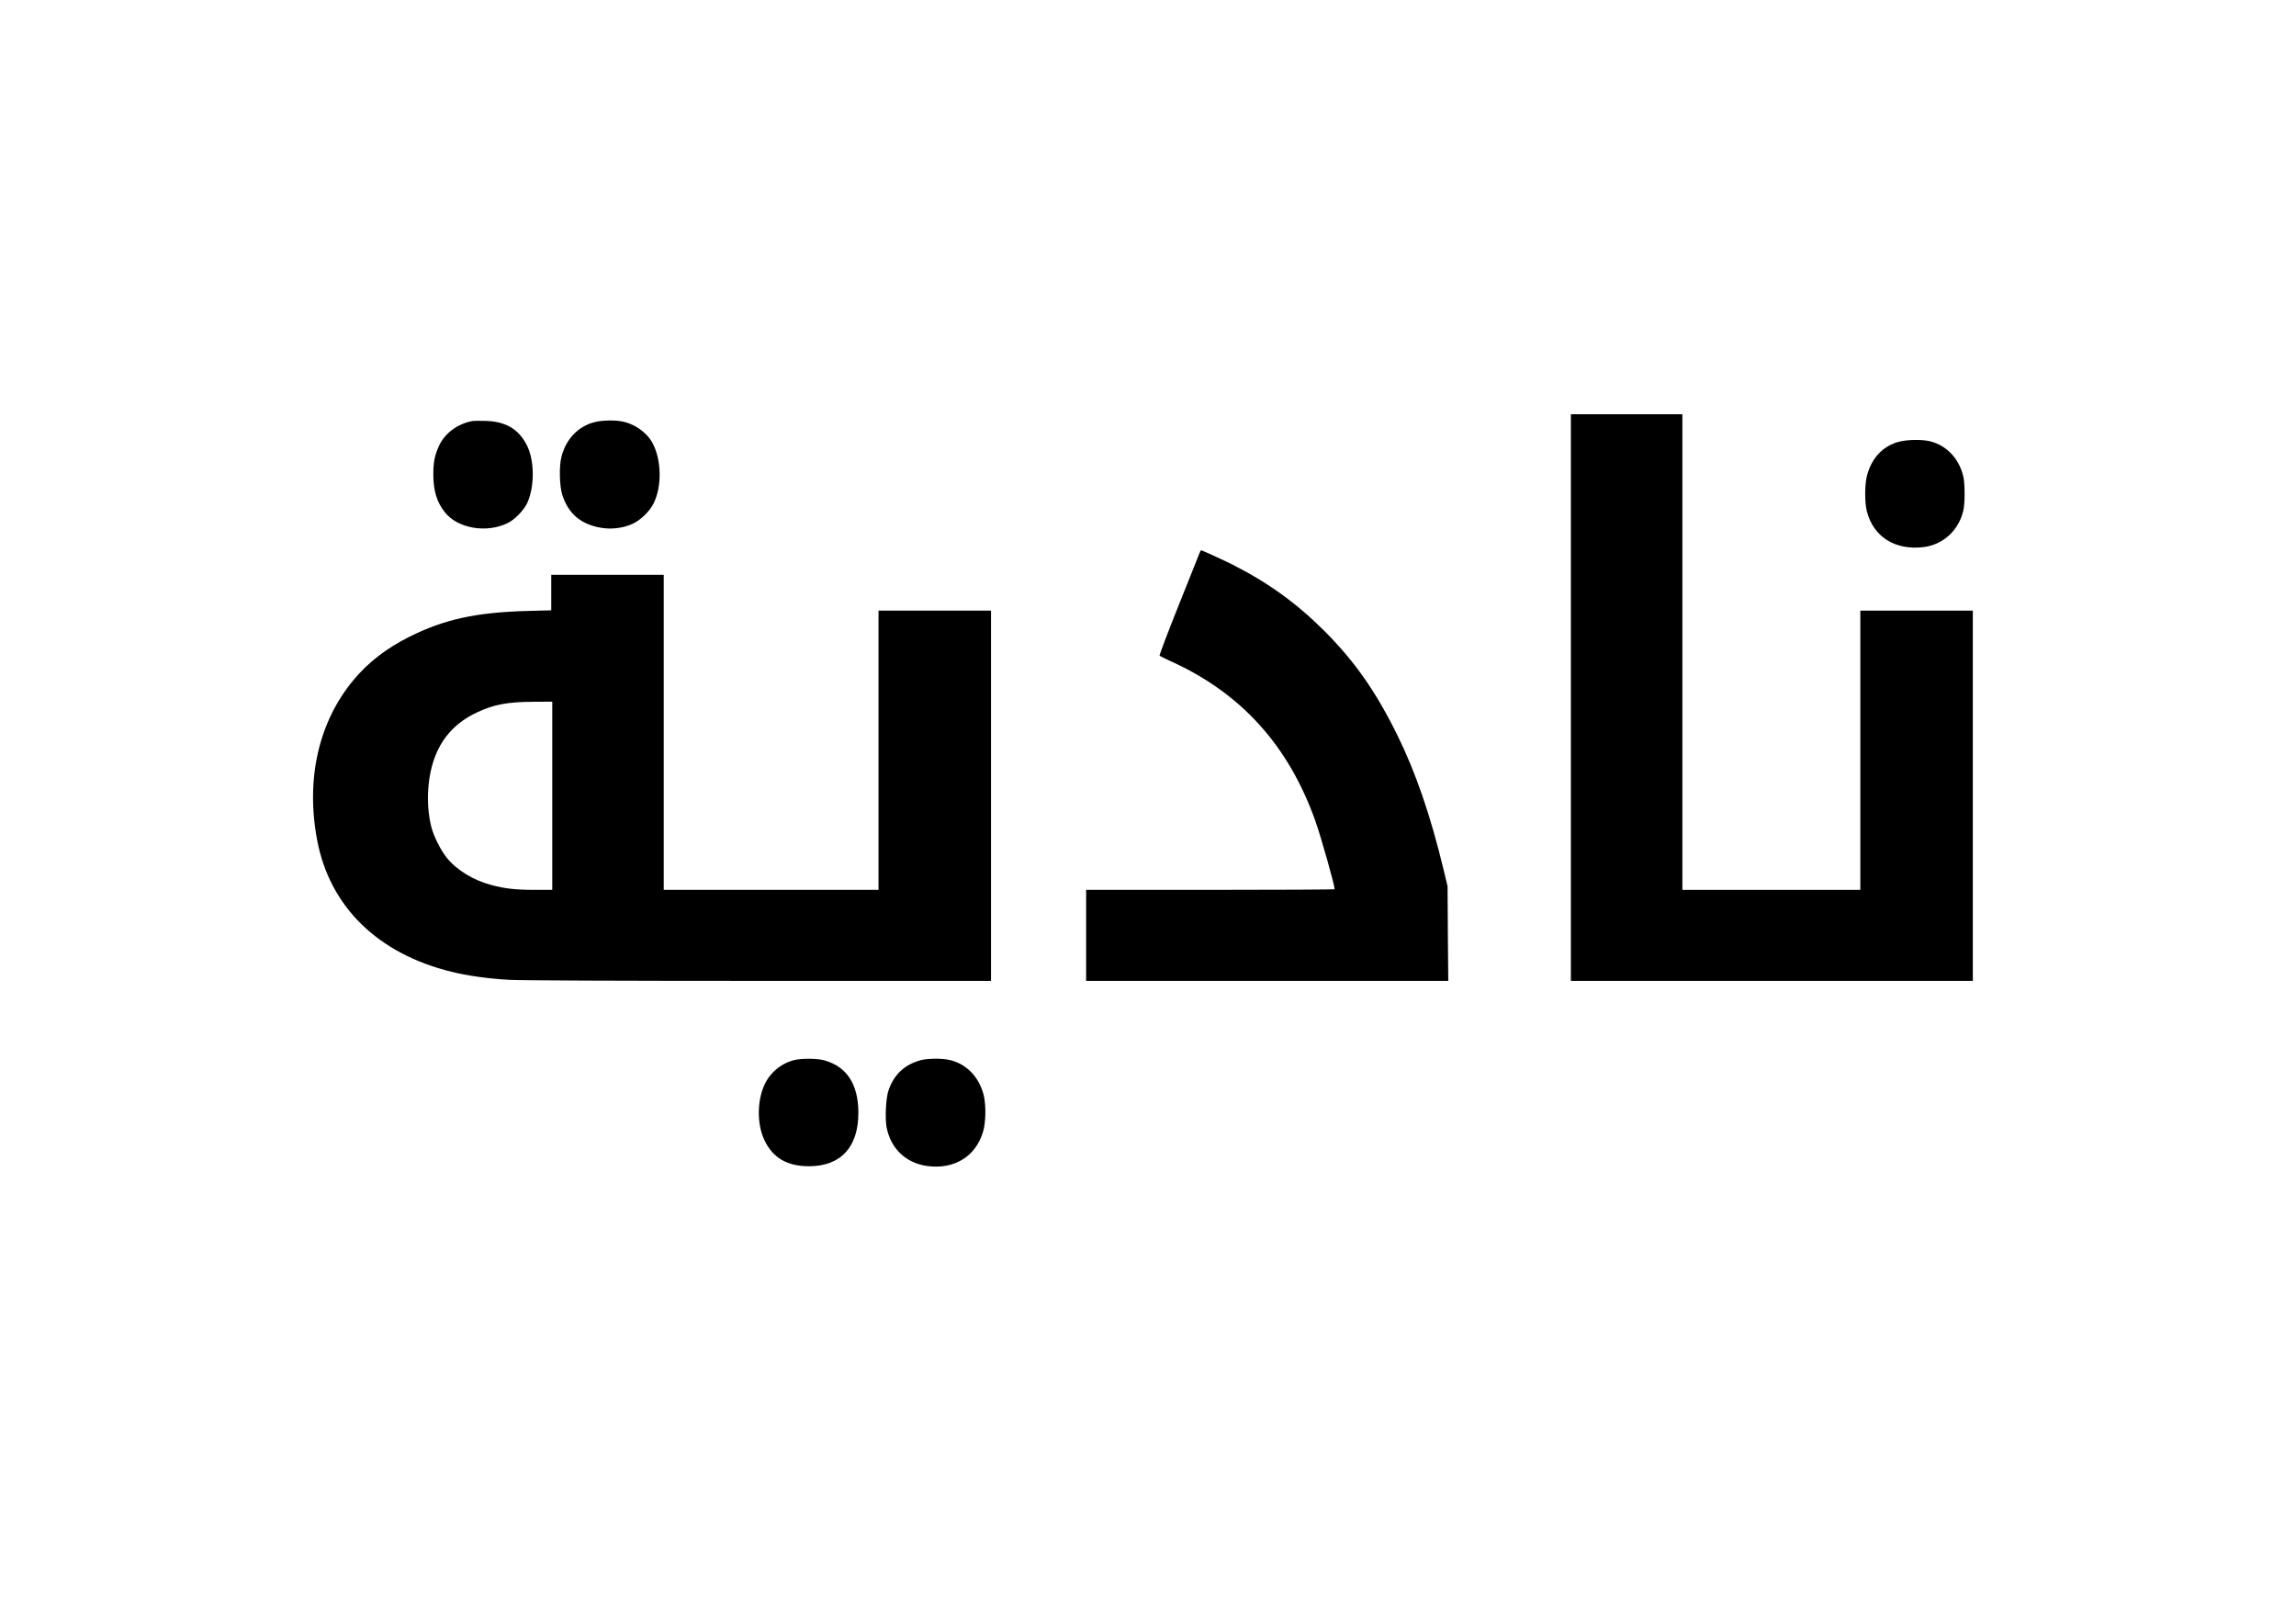
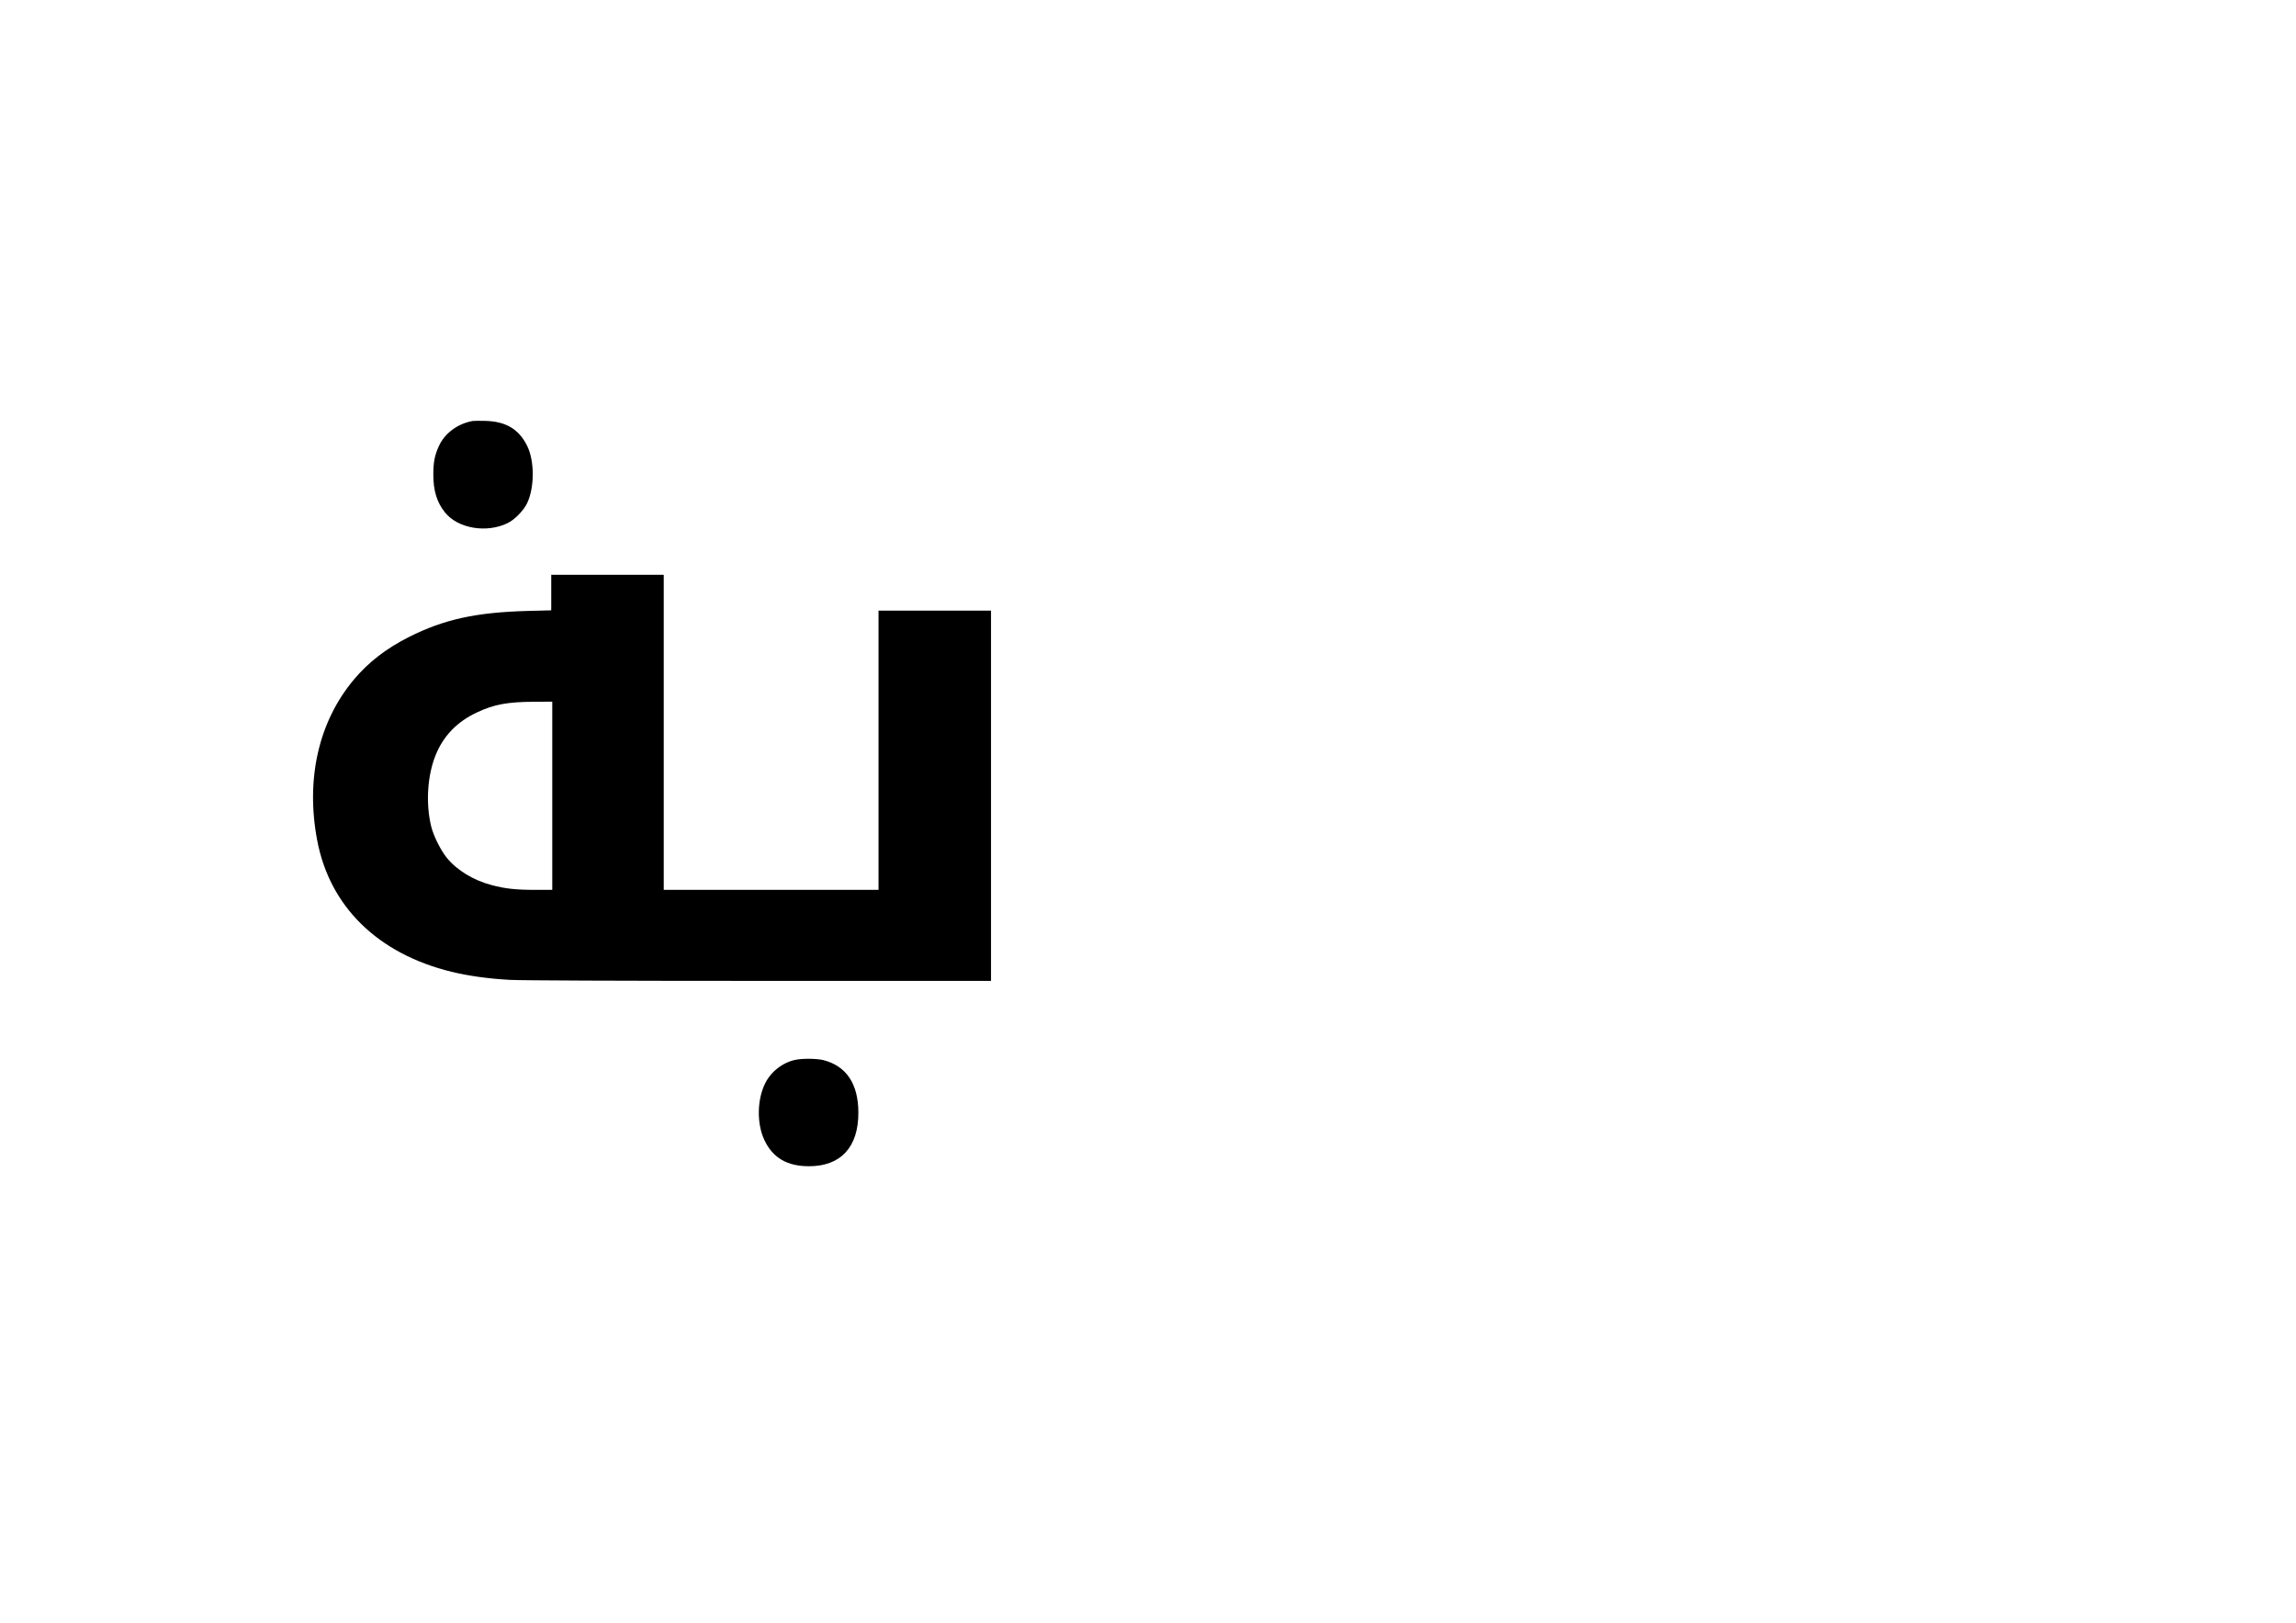
<svg xmlns="http://www.w3.org/2000/svg" version="1.0" width="2245" height="1587" viewBox="0 0 2245 1587" preserveAspectRatio="xMidYMid meet">
  <g transform="translate(0,1587) scale(0.1,-0.1)" fill="#000000" stroke="none">
-     <path d="M15360 9050 l0 -2770 1965 0 1965 0 0 1810 0 1810 -550 0 -550 0 0 -1365 0 -1365 -870 0 -870 0 0 2325 0 2325 -545 0 -545 0 0 -2770z" />
    <path d="M4620 11754 c-149 -28 -273 -121 -330 -248 -40 -89 -53 -156 -53 -275 0 -159 35 -273 114 -371 126 -157 407 -205 613 -104 70 34 159 126 192 198 72 157 71 414 -3 560 -80 160 -206 235 -403 241 -58 2 -116 1 -130 -1z" />
-     <path d="M5818 11744 c-163 -39 -286 -167 -329 -344 -23 -89 -18 -281 8 -365 57 -181 174 -285 363 -322 109 -22 231 -8 326 36 81 38 169 124 207 204 79 163 75 413 -8 577 -55 108 -176 196 -304 220 -73 14 -194 11 -263 -6z" />
-     <path d="M18570 11552 c-159 -42 -270 -159 -315 -333 -23 -86 -23 -263 -1 -348 64 -250 276 -383 554 -350 195 24 350 169 391 367 14 69 14 246 0 314 -38 178 -159 310 -324 353 -77 20 -222 18 -305 -3z" />
-     <path d="M11731 10468 c-5 -13 -97 -243 -205 -513 -108 -269 -192 -492 -188 -496 4 -4 54 -28 112 -55 687 -311 1150 -824 1412 -1562 56 -158 188 -626 188 -666 0 -3 -547 -6 -1215 -6 l-1215 0 0 -445 0 -445 1770 0 1771 0 -4 463 -3 462 -37 155 c-128 533 -273 956 -455 1325 -212 429 -418 722 -716 1020 -272 271 -552 472 -899 647 -105 52 -293 138 -304 138 -2 0 -7 -10 -12 -22z" />
    <path d="M5390 10077 l0 -174 -232 -6 c-505 -14 -815 -82 -1158 -254 -222 -112 -396 -246 -539 -416 -345 -411 -473 -970 -360 -1570 122 -650 592 -1111 1314 -1288 166 -40 357 -67 570 -79 109 -6 1070 -10 2443 -10 l2262 0 0 1810 0 1810 -550 0 -550 0 0 -1365 0 -1365 -1050 0 -1050 0 0 1540 0 1540 -550 0 -550 0 0 -173z m10 -1987 l0 -920 -163 0 c-190 0 -296 11 -427 46 -180 47 -340 144 -440 266 -61 75 -132 217 -154 309 -55 225 -37 501 45 700 76 186 210 324 403 414 162 77 298 103 554 104 l182 1 0 -920z" />
    <path d="M7781 5509 c-126 -25 -243 -115 -300 -232 -79 -159 -82 -394 -7 -553 82 -174 223 -256 436 -256 312 0 485 188 483 527 -1 278 -117 452 -340 510 -62 16 -200 18 -272 4z" />
-     <path d="M9003 5505 c-157 -43 -260 -138 -314 -291 -27 -75 -37 -274 -20 -366 41 -209 190 -350 399 -378 261 -35 470 92 543 331 29 94 32 269 6 368 -48 181 -178 309 -347 341 -73 14 -205 11 -267 -5z" />
  </g>
</svg>